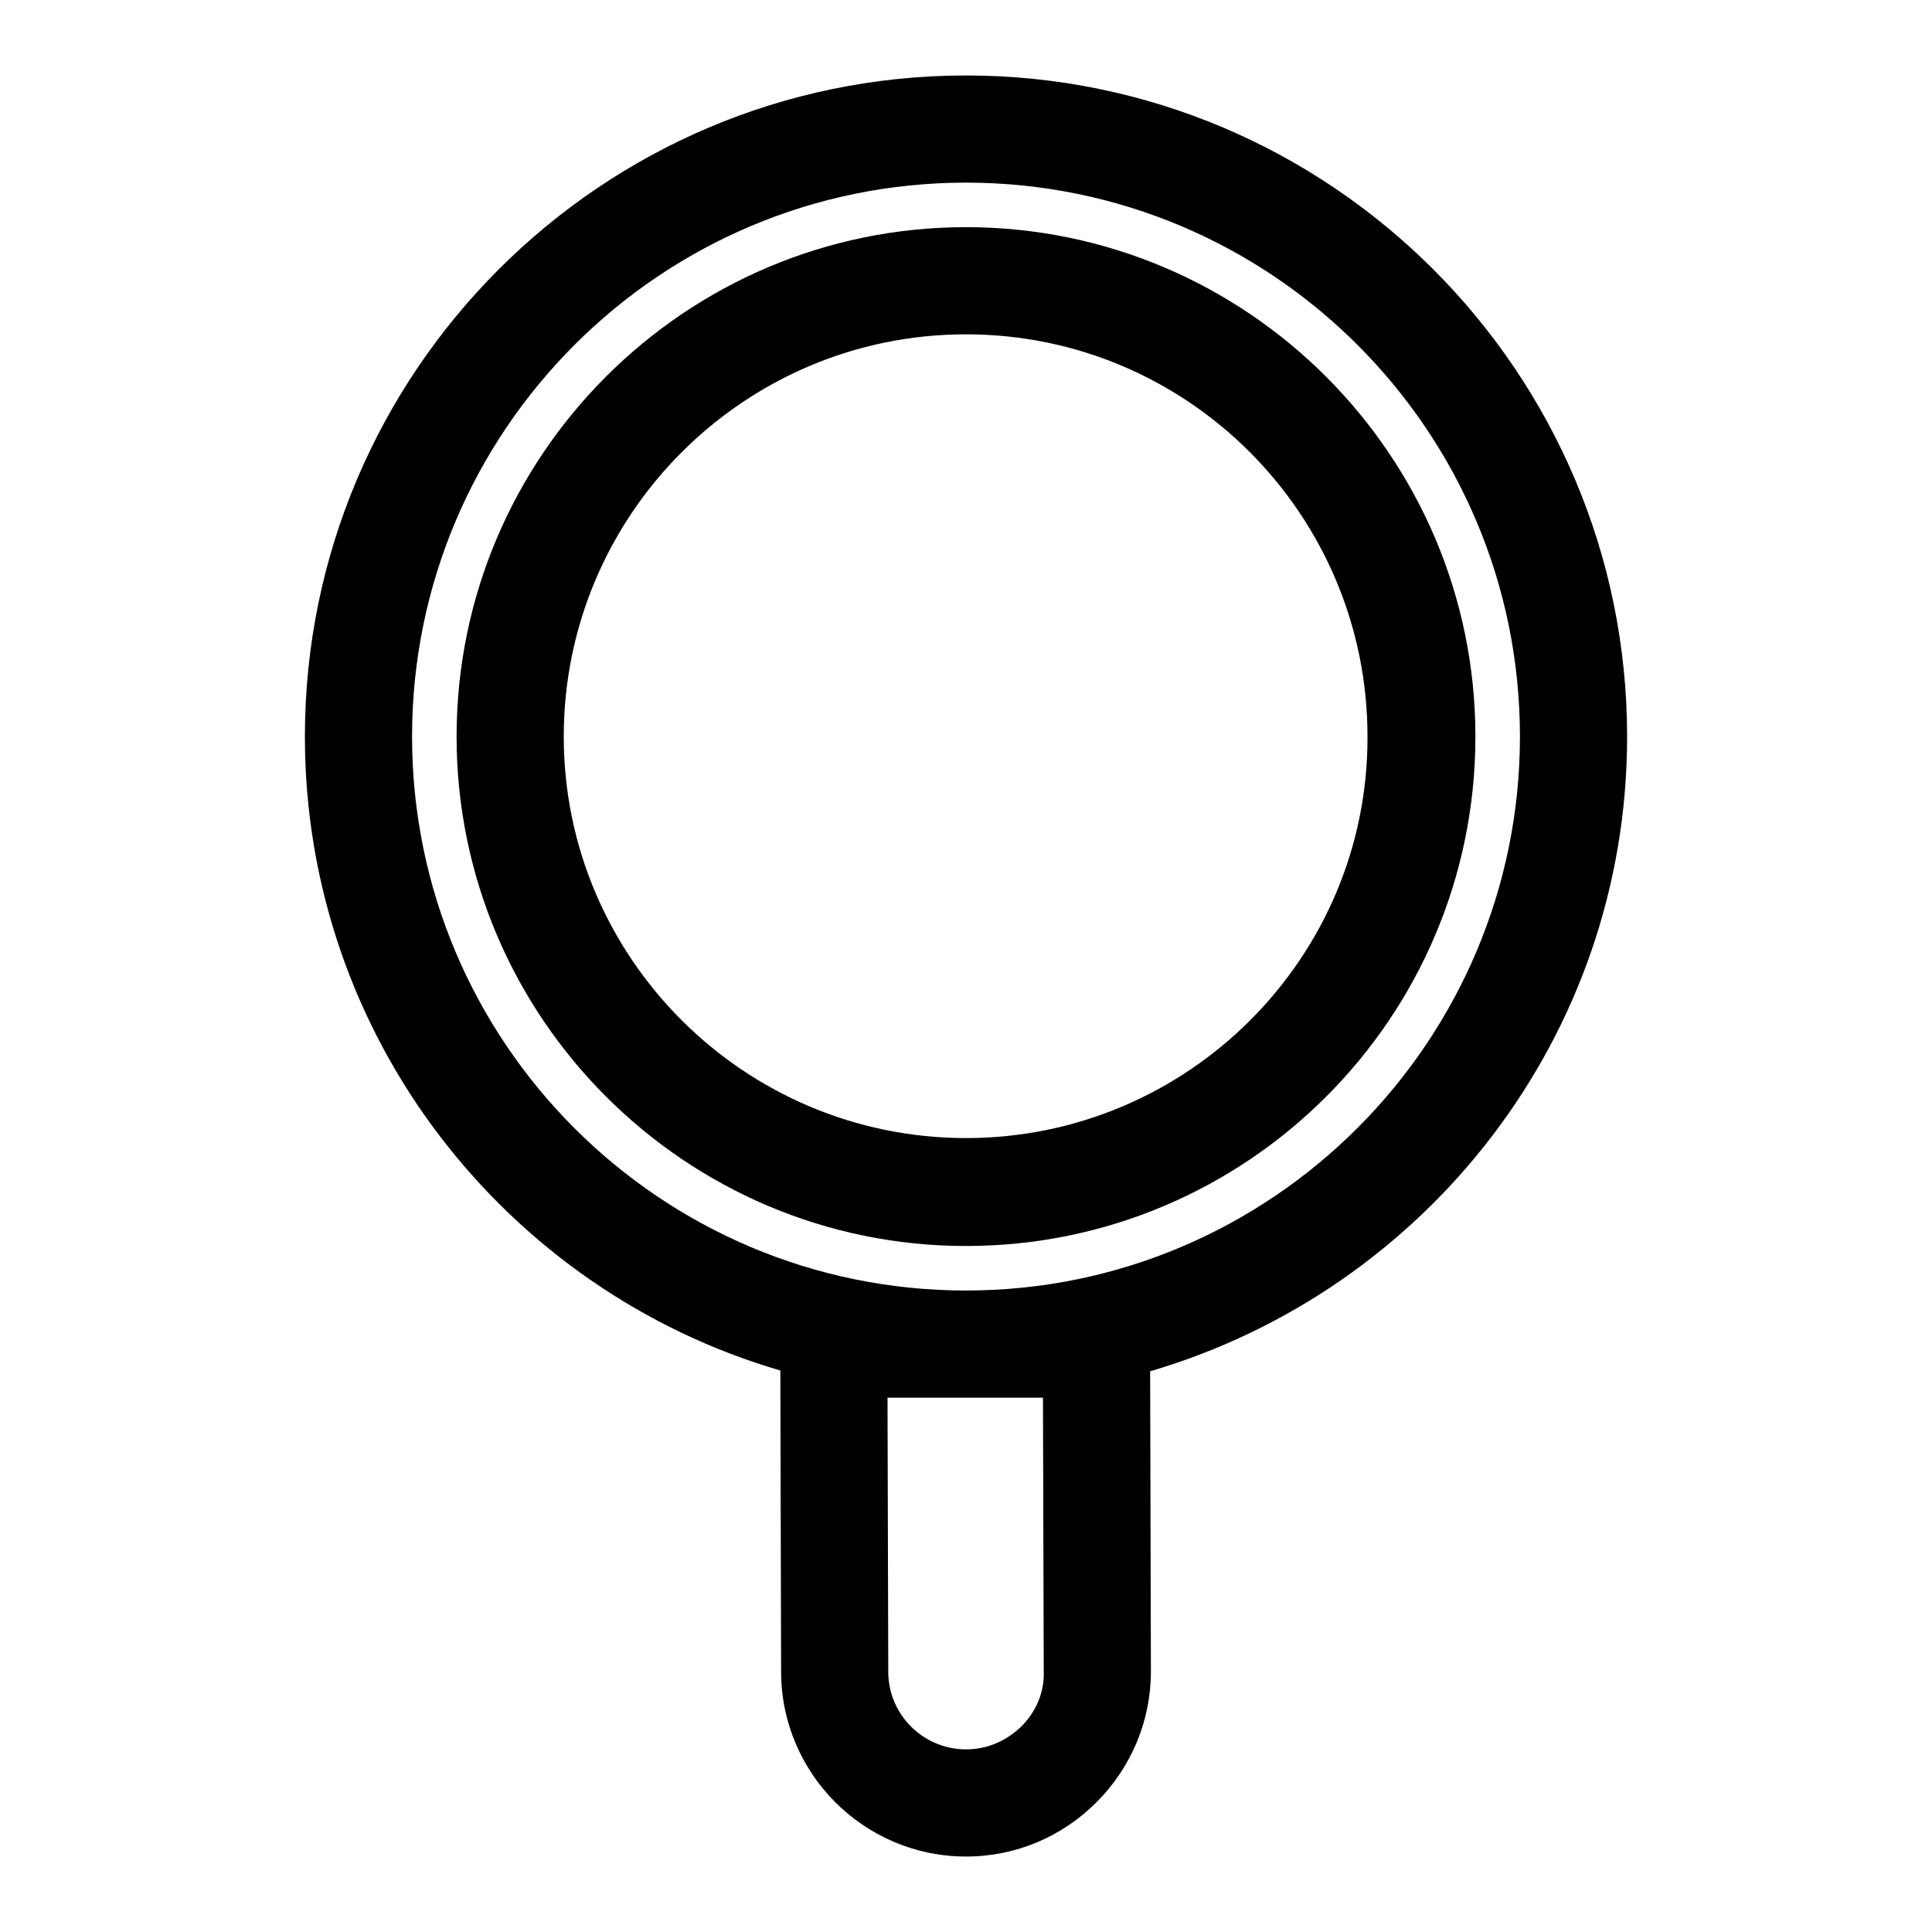
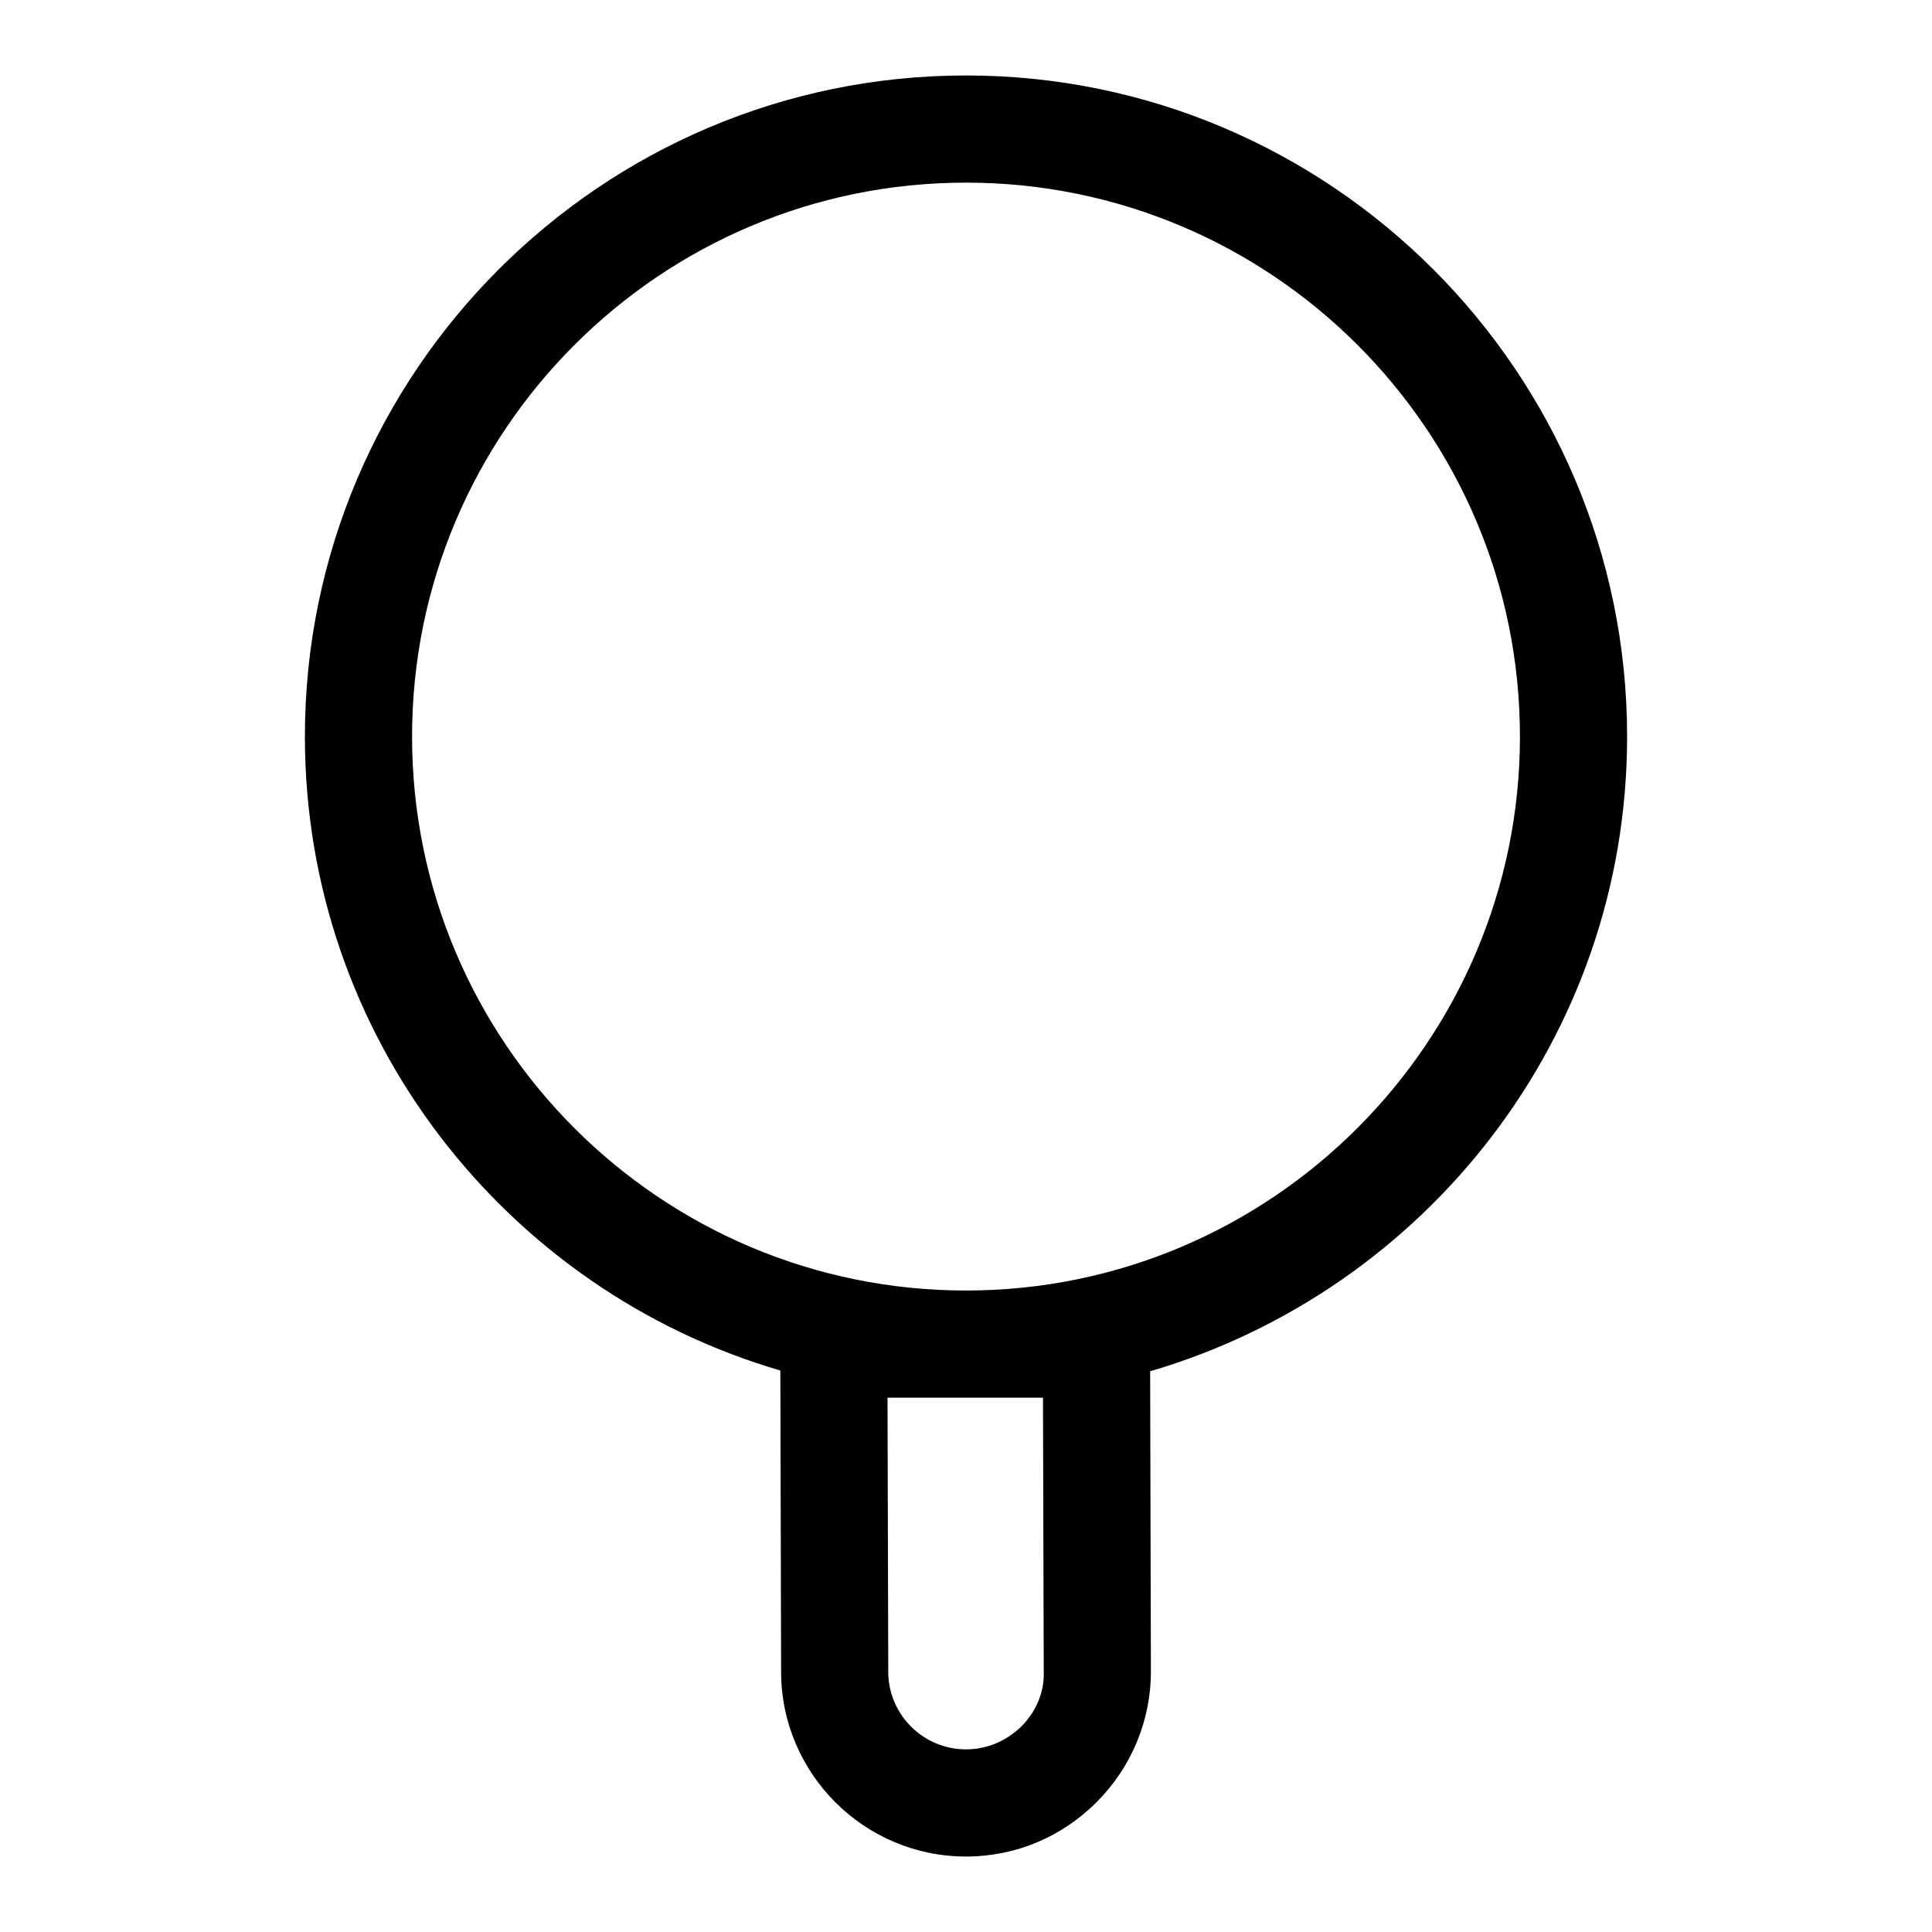
<svg xmlns="http://www.w3.org/2000/svg" version="1.1" x="0px" y="0px" viewBox="0 0 256 256" enable-background="new 0 0 256 256" xml:space="preserve">
  <g>
    <g>
      <g>
        <g>
          <path fill="#000000" d="M215.6,97.6c0-48.3-39.3-87.6-87.6-87.6S40.4,49.3,40.4,97.6c0,39.8,26.7,73.4,63,84l0.1,39.7c0,0.1,0,0.1,0,0.2l0,0c0,13.5,11,24.5,24.5,24.5h0c6.6,0,12.7-2.6,17.3-7.2c4.6-4.6,7.2-10.8,7.2-17.3l-0.1-39.8C188.9,171,215.6,137.4,215.6,97.6z M135.3,228.8c-2,1.9-4.5,3-7.3,3l0,7.1v-7.1c-5.6,0-10.2-4.5-10.3-10.1c0-0.1,0-0.1,0-0.2l-0.1-36.3l20.6,0l0.1,36.3C138.4,224.2,137.3,226.8,135.3,228.8z M128,171c-40.5,0-73.4-32.9-73.4-73.4c0-40.5,32.9-73.4,73.4-73.4c40.5,0,73.4,32.9,73.4,73.4C201.4,138,168.5,171,128,171z" />
-           <path fill="#000000" d="M128,30.1c-37.2,0-67.5,30.3-67.5,67.5c0,37.2,30.3,67.5,67.5,67.5c37.2,0,67.5-30.2,67.5-67.5C195.5,60.4,165.2,30.1,128,30.1z M128,150.8c-29.4,0-53.3-23.9-53.3-53.2c0-29.4,23.9-53.3,53.3-53.3c29.4,0,53.2,23.9,53.2,53.3C181.3,126.9,157.4,150.8,128,150.8z" />
        </g>
      </g>
      <g />
      <g />
      <g />
      <g />
      <g />
      <g />
      <g />
      <g />
      <g />
      <g />
      <g />
      <g />
      <g />
      <g />
      <g />
    </g>
  </g>
</svg>